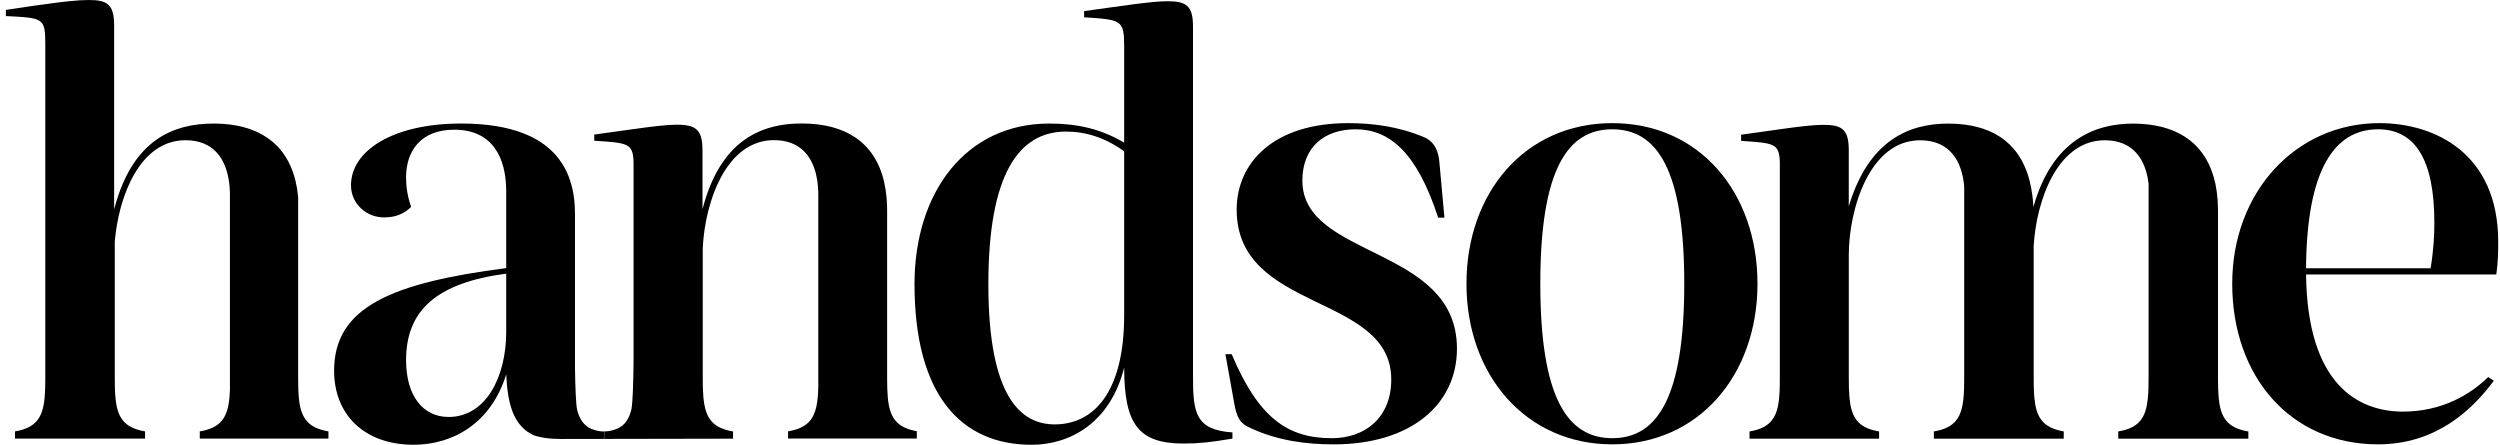
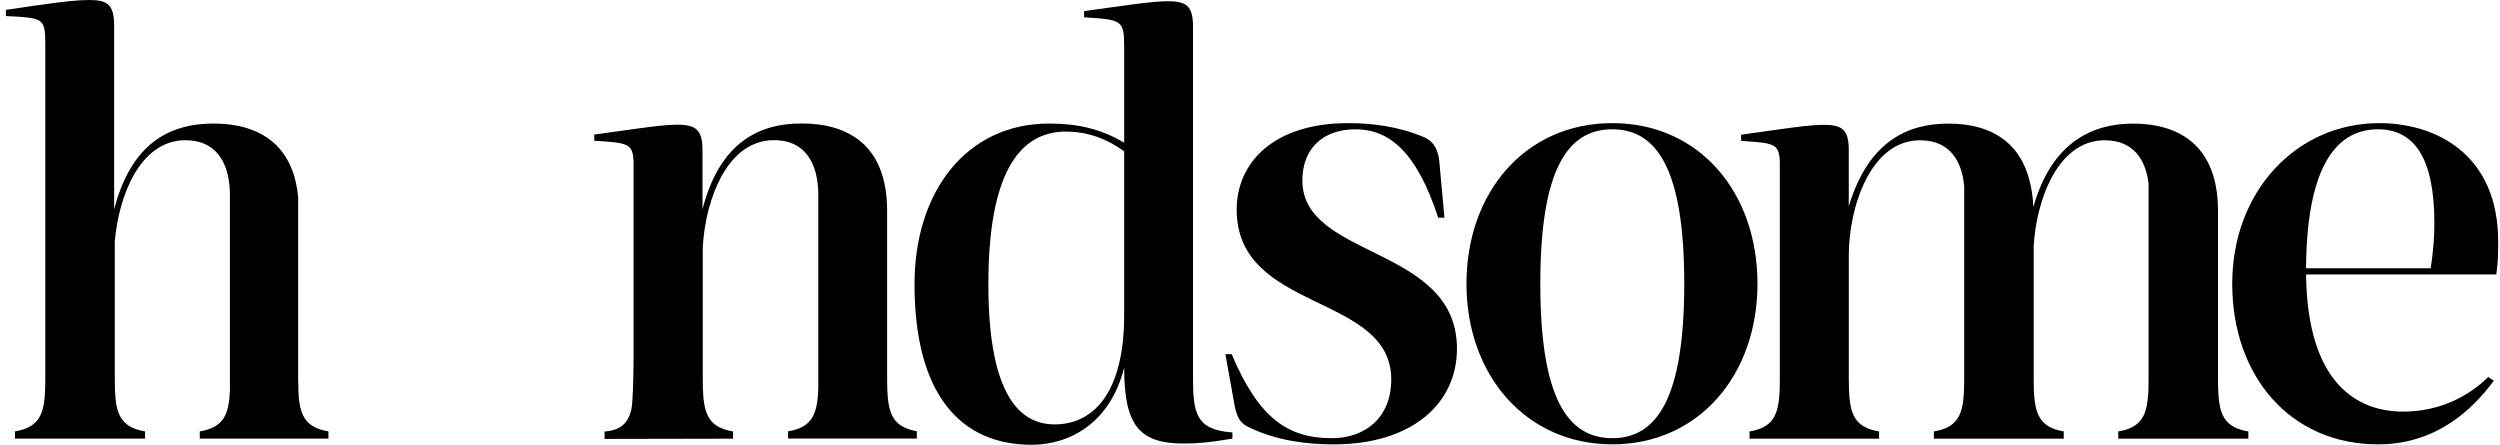
<svg xmlns="http://www.w3.org/2000/svg" width="326" height="58" viewBox="0 0 326 58" fill="none">
  <g clip-path="url(#clip0_3929_23213)">
    <path d="M155.568 3.463V49.137C155.568 53.81 155.896 56.065 160.709 56.388V57.194C157.852 57.677 156.303 57.838 154.344 57.838C148.468 57.838 146.592 55.341 146.592 47.929C144.797 55.099 139.574 57.998 134.514 57.998C125.292 57.998 119.252 51.473 119.252 37.055C119.252 24.972 126.027 16.111 136.798 16.111C140.388 16.111 143.491 16.756 146.592 18.608V6.121C146.592 2.578 146.266 2.578 141.369 2.255V1.449C146.102 0.804 150.102 0.16 152.222 0.16C154.67 0.16 155.568 0.723 155.568 3.463ZM128.882 37.055C128.882 51.796 133.125 55.341 137.533 55.341C142.511 55.341 146.592 51.313 146.592 41.083V19.735C144.144 17.964 141.614 17.158 139.003 17.158C132.799 17.158 128.884 22.796 128.884 37.055H128.882Z" fill="black" />
    <path d="M185.742 17.908C187.212 18.552 187.619 20.003 187.701 21.211L188.354 28.381H187.537C184.762 19.841 181.172 16.861 176.766 16.861C172.685 16.861 169.829 19.197 169.829 23.548C169.829 33.779 189.987 32.007 189.987 45.459C189.987 52.71 184.029 57.946 173.91 57.946C170.32 57.946 166.647 57.463 163.139 55.851C161.587 55.207 161.262 54.32 160.935 52.548L159.792 46.184H160.609C164.119 54.481 167.873 57.14 173.667 57.14C177.991 57.14 181.419 54.481 181.419 49.487C181.419 38.211 161.262 40.788 161.262 27.334C161.262 21.211 166.078 16.057 175.789 16.057C178.89 16.057 182.318 16.459 185.746 17.91L185.742 17.908Z" fill="black" />
    <path d="M229.176 36.999C229.176 48.92 221.505 57.943 210.242 57.943C198.98 57.943 191.227 48.92 191.227 36.999C191.227 25.078 198.898 16.056 210.242 16.056C221.587 16.056 229.176 25.078 229.176 36.999ZM200.857 36.999C200.857 51.821 204.366 57.139 210.242 57.139C216.118 57.139 219.628 51.821 219.628 36.999C219.628 22.177 216.118 16.86 210.242 16.86C204.366 16.86 200.857 22.177 200.857 36.999Z" fill="black" />
    <path d="M325.521 35.791H300.711C300.875 50.13 307.485 53.674 313.361 53.674C318.339 53.674 322.094 51.498 324.46 49.163L325.195 49.646C322.338 53.512 317.606 57.943 310.097 57.943C298.672 57.943 291.082 49.082 291.082 36.999C291.082 24.916 299.487 16.056 310.261 16.056C317.606 16.056 325.766 20.084 325.766 31.522C325.766 32.73 325.766 34.019 325.521 35.791ZM316.951 34.985C317.359 32.488 317.44 30.636 317.44 29.023C317.44 20.646 314.829 16.86 310.095 16.86C304.383 16.86 300.791 22.177 300.709 34.985H316.949H316.951Z" fill="black" />
-     <path d="M42.829 56.253V57.192H26.05V56.253C28.882 55.785 29.698 54.349 29.926 51.78C29.951 51.491 29.97 51.184 29.982 50.864V25.455C29.982 25.336 29.982 25.218 29.977 25.101C29.977 25.069 29.977 25.036 29.973 25.004C29.973 24.966 29.971 24.929 29.97 24.891C29.968 24.83 29.964 24.767 29.96 24.706C29.953 24.582 29.946 24.458 29.935 24.336C29.931 24.282 29.926 24.229 29.92 24.175C29.919 24.159 29.917 24.142 29.915 24.128C29.91 24.076 29.904 24.026 29.899 23.974V23.97C29.538 20.827 27.934 18.285 24.186 18.285C18.238 18.285 15.461 25.591 14.966 31.515V49.138C14.966 50.125 14.98 51.005 15.048 51.78C15.275 54.349 16.09 55.783 18.918 56.253V57.192H1.956V56.253C4.782 55.783 5.598 54.349 5.826 51.78C5.886 51.101 5.904 50.342 5.907 49.502V5.962C5.907 5.019 5.897 4.321 5.793 3.802C5.793 3.802 5.793 3.801 5.793 3.8C5.498 2.321 4.451 2.274 0.768 2.095V1.289C3.361 0.898 5.673 0.555 7.584 0.32C8.068 0.26 8.526 0.208 8.957 0.163C9.981 0.057 10.85 0 11.54 0C12.744 0 13.589 0.124 14.128 0.619C14.3 0.775 14.44 0.971 14.551 1.212C14.551 1.213 14.553 1.215 14.553 1.217C14.779 1.705 14.884 2.379 14.884 3.303V27.309C14.911 27.205 14.939 27.101 14.966 26.997C17.376 18.079 22.777 16.111 27.86 16.111C28.564 16.111 29.246 16.149 29.9 16.228C29.937 16.233 29.973 16.237 30.009 16.242C34.901 16.863 38.317 19.755 38.879 25.679V49.138C38.879 49.611 38.883 50.06 38.893 50.486C38.904 50.945 38.926 51.378 38.961 51.78V51.785C39.188 54.349 40.005 55.785 42.831 56.253H42.829Z" fill="black" />
+     <path d="M42.829 56.253V57.192H26.05V56.253C28.882 55.785 29.698 54.349 29.926 51.78C29.951 51.491 29.97 51.184 29.982 50.864V25.455C29.982 25.336 29.982 25.218 29.977 25.101C29.977 25.069 29.977 25.036 29.973 25.004C29.973 24.966 29.971 24.929 29.97 24.891C29.968 24.83 29.964 24.767 29.96 24.706C29.953 24.582 29.946 24.458 29.935 24.336C29.931 24.282 29.926 24.229 29.92 24.175C29.919 24.159 29.917 24.142 29.915 24.128C29.91 24.076 29.904 24.026 29.899 23.974V23.97C29.538 20.827 27.934 18.285 24.186 18.285C18.238 18.285 15.461 25.591 14.966 31.515V49.138C14.966 50.125 14.98 51.005 15.048 51.78C15.275 54.349 16.09 55.783 18.918 56.253V57.192H1.956V56.253C4.782 55.783 5.598 54.349 5.826 51.78C5.886 51.101 5.904 50.342 5.907 49.502V5.962C5.907 5.019 5.897 4.321 5.793 3.802C5.793 3.802 5.793 3.801 5.793 3.8C5.498 2.321 4.451 2.274 0.768 2.095V1.289C3.361 0.898 5.673 0.555 7.584 0.32C8.068 0.26 8.526 0.208 8.957 0.163C9.981 0.057 10.85 0 11.54 0C12.744 0 13.589 0.124 14.128 0.619C14.3 0.775 14.44 0.971 14.551 1.212C14.551 1.213 14.553 1.215 14.553 1.217C14.779 1.705 14.884 2.379 14.884 3.303V27.309C14.911 27.205 14.939 27.101 14.966 26.997C17.376 18.079 22.777 16.111 27.86 16.111C28.564 16.111 29.246 16.149 29.9 16.228C29.937 16.233 29.973 16.237 30.009 16.242C34.901 16.863 38.317 19.755 38.879 25.679V49.138C38.904 50.945 38.926 51.378 38.961 51.78V51.785C39.188 54.349 40.005 55.785 42.831 56.253H42.829Z" fill="black" />
    <path d="M293.186 56.261V57.2H276.22V56.261C279.05 55.792 279.866 54.356 280.092 51.787C280.161 51.012 280.174 50.132 280.174 49.145V23.97C279.812 20.831 278.208 18.292 274.461 18.292C268.271 18.292 265.516 26.209 265.192 32.109V49.145C265.192 50.132 265.206 51.012 265.274 51.787C265.499 54.345 266.31 55.78 269.111 56.255V57.2H252.176V56.261C255.006 55.792 255.822 54.356 256.05 51.787C256.119 51.012 256.132 50.132 256.132 49.145V24.319C255.85 21.021 254.268 18.292 250.385 18.292C243.825 18.292 241.124 27.175 241.083 33.136V49.147C241.083 50.134 241.097 51.014 241.164 51.789C241.39 54.358 242.207 55.792 245.033 56.261V57.201H228.138V56.263C230.964 55.792 231.78 54.358 232.008 51.789C232.077 51.014 232.09 50.134 232.09 49.147V21.147C232.002 18.691 231.375 18.657 227.043 18.373V17.567C228.876 17.318 230.573 17.068 232.09 16.856C232.095 16.856 232.099 16.856 232.104 16.855C234.497 16.519 236.438 16.278 237.735 16.278C240.013 16.278 240.948 16.768 241.066 19.044C241.075 19.213 241.079 19.393 241.079 19.581V26.913C241.079 26.913 241.079 26.911 241.079 26.909C243.691 18.212 248.995 16.117 254.055 16.117C254.766 16.117 255.459 16.156 256.13 16.239C256.157 16.242 256.184 16.246 256.21 16.25C260.764 16.835 264.257 19.445 265.025 25.507C265.085 25.981 265.128 26.474 265.154 26.991C265.165 26.952 265.176 26.914 265.186 26.875C267.651 18.271 273.174 16.117 278.13 16.117C278.833 16.117 279.515 16.154 280.168 16.233C280.195 16.237 280.223 16.241 280.25 16.244C284.971 16.837 288.325 19.535 289.07 25.026C289.17 25.756 289.223 26.535 289.227 27.369C289.227 27.404 289.227 27.44 289.227 27.476V49.511C289.23 50.353 289.249 51.111 289.309 51.789C289.534 54.358 290.351 55.792 293.179 56.263L293.186 56.261Z" fill="black" />
-     <path d="M78.839 56.268C78.606 56.268 78.386 56.252 78.179 56.224C77.643 56.131 77.19 55.986 76.817 55.781C76.799 55.77 76.779 55.76 76.761 55.747C76.721 55.724 76.682 55.699 76.644 55.673C75.944 55.191 75.509 54.435 75.268 53.467C75.1 52.796 75.017 50.529 74.978 48.01V27.871C74.978 27.767 74.946 26.81 74.946 26.799C74.911 26.243 74.847 25.704 74.757 25.187C74.726 25.015 74.691 24.842 74.655 24.675C74.606 24.453 74.551 24.232 74.489 24.017C74.424 23.785 74.353 23.559 74.273 23.336C74.218 23.187 74.165 23.042 74.107 22.898C74.047 22.755 73.987 22.613 73.924 22.475C73.893 22.405 73.858 22.335 73.825 22.266C73.664 21.936 73.485 21.618 73.289 21.313C73.158 21.11 73.02 20.913 72.874 20.721C72.765 20.577 72.652 20.437 72.534 20.299C72.414 20.161 72.292 20.026 72.165 19.897C71.147 18.847 69.846 18.005 68.249 17.384H68.248C66.093 16.545 63.396 16.107 60.133 16.107C51.213 16.107 45.739 19.669 45.77 24.2C45.784 26.564 47.781 28.402 50.178 28.348C50.482 28.343 50.794 28.316 51.113 28.266C52.059 28.113 52.928 27.652 53.606 26.982C53.401 26.377 53.237 25.774 53.126 25.139C53.013 24.507 52.953 23.841 52.953 23.116C52.953 19.732 54.83 16.913 59.236 16.913C64.214 16.913 66.011 20.538 66.011 24.97V34.96C51.075 36.893 43.567 40.033 43.567 48.33C43.567 54.13 47.566 57.996 53.932 57.996C59.073 57.996 64.052 55.178 66.011 48.812C66.193 52.8 66.98 54.873 68.615 56.174C68.615 56.174 68.91 56.404 69.299 56.612C69.395 56.664 69.501 56.715 69.608 56.761C69.612 56.763 69.615 56.765 69.619 56.767C69.757 56.813 69.897 56.855 70.037 56.894C70.074 56.905 70.114 56.914 70.154 56.923C70.417 56.991 70.696 57.048 70.983 57.092C71.023 57.099 71.061 57.104 71.099 57.109C71.728 57.201 72.409 57.242 73.143 57.242L78.848 57.232M66.011 43.253C66.011 49.215 63.318 54.372 58.504 54.372C55.157 54.372 52.953 51.633 52.953 46.962C52.953 40.516 56.869 36.891 66.011 35.683V43.253Z" fill="black" />
    <path d="M78.839 57.235L95.59 57.203V56.264C95.159 56.192 94.776 56.099 94.434 55.98C92.826 55.431 92.137 54.374 91.846 52.746C91.791 52.446 91.753 52.128 91.72 51.789C91.653 51.015 91.638 50.134 91.638 49.146V32.434C91.64 32.373 91.644 32.31 91.648 32.251C91.651 32.159 91.657 32.066 91.662 31.971C91.669 31.856 91.678 31.741 91.688 31.626C91.693 31.538 91.7 31.45 91.708 31.36C91.71 31.348 91.711 31.334 91.711 31.319C91.726 31.177 91.739 31.034 91.757 30.888C91.762 30.827 91.769 30.766 91.777 30.705C91.788 30.617 91.797 30.529 91.808 30.44C91.828 30.291 91.848 30.142 91.87 29.993C91.88 29.915 91.893 29.835 91.904 29.756C91.957 29.424 92.015 29.088 92.08 28.754C92.095 28.671 92.113 28.589 92.131 28.506C92.171 28.311 92.215 28.115 92.26 27.919C92.273 27.864 92.286 27.804 92.302 27.749C92.326 27.645 92.353 27.539 92.379 27.435C92.399 27.359 92.419 27.284 92.439 27.208C92.524 26.885 92.617 26.562 92.719 26.244C92.746 26.155 92.777 26.065 92.806 25.973C92.846 25.855 92.884 25.74 92.924 25.623C92.953 25.539 92.986 25.455 93.015 25.37C93.048 25.277 93.084 25.185 93.119 25.09C93.142 25.026 93.17 24.961 93.193 24.896C93.284 24.668 93.377 24.444 93.477 24.221C93.499 24.169 93.524 24.117 93.546 24.065C93.672 23.792 93.801 23.525 93.937 23.263C93.97 23.198 94.006 23.134 94.041 23.069C94.074 23.003 94.11 22.94 94.146 22.875C94.181 22.81 94.217 22.747 94.254 22.685C94.323 22.564 94.394 22.446 94.468 22.329C94.472 22.324 94.476 22.319 94.477 22.313C94.514 22.252 94.554 22.191 94.594 22.134C94.712 21.954 94.832 21.778 94.957 21.608C95.121 21.38 95.294 21.161 95.476 20.951C95.654 20.741 95.841 20.543 96.034 20.353C96.125 20.263 96.218 20.175 96.314 20.091C96.362 20.046 96.409 20.006 96.456 19.965H96.458C96.507 19.922 96.554 19.883 96.603 19.841C96.651 19.805 96.694 19.768 96.742 19.734C96.747 19.73 96.752 19.725 96.756 19.719C96.831 19.663 96.905 19.608 96.982 19.554C97.056 19.498 97.132 19.448 97.209 19.396C97.249 19.369 97.289 19.344 97.329 19.319C97.34 19.312 97.353 19.305 97.365 19.297C97.407 19.27 97.449 19.244 97.493 19.22C97.514 19.206 97.538 19.193 97.562 19.179C97.562 19.179 97.563 19.178 97.565 19.177C97.576 19.17 97.587 19.163 97.598 19.157C97.602 19.155 97.605 19.154 97.609 19.15C97.691 19.102 97.775 19.057 97.86 19.014C97.88 19.001 97.906 18.99 97.927 18.98C97.984 18.953 98.04 18.924 98.096 18.899C98.153 18.872 98.207 18.845 98.266 18.822C98.438 18.746 98.615 18.678 98.793 18.619C98.835 18.604 98.875 18.592 98.918 18.578C98.966 18.563 99.011 18.551 99.058 18.536C99.109 18.52 99.159 18.508 99.209 18.493C99.266 18.477 99.32 18.464 99.377 18.45C99.433 18.436 99.49 18.425 99.546 18.414C99.604 18.402 99.66 18.393 99.717 18.382C99.719 18.382 99.72 18.38 99.722 18.38C99.817 18.364 99.911 18.349 100.01 18.335H100.013C100.055 18.33 100.097 18.324 100.141 18.321C100.146 18.319 100.15 18.319 100.155 18.319C100.17 18.317 100.184 18.315 100.199 18.314H100.202C100.211 18.314 100.222 18.312 100.231 18.312C100.233 18.312 100.235 18.312 100.237 18.31H100.255C100.264 18.308 100.273 18.308 100.281 18.306C100.297 18.305 100.313 18.303 100.331 18.303C100.351 18.301 100.373 18.299 100.393 18.297C100.413 18.297 100.435 18.294 100.457 18.294C100.464 18.292 100.472 18.292 100.479 18.292C100.484 18.29 100.49 18.29 100.495 18.29C100.535 18.287 100.573 18.285 100.613 18.285C100.628 18.283 100.642 18.283 100.659 18.283C100.744 18.279 100.83 18.278 100.917 18.278C100.935 18.278 100.952 18.278 100.97 18.279H101.059C101.068 18.279 101.077 18.281 101.086 18.281C101.11 18.281 101.135 18.281 101.157 18.283H101.208C101.266 18.285 101.321 18.287 101.377 18.29C101.395 18.292 101.417 18.294 101.435 18.296C101.481 18.297 101.523 18.301 101.566 18.305C101.574 18.305 101.579 18.306 101.584 18.306C101.597 18.308 101.61 18.308 101.625 18.31C101.634 18.312 101.645 18.312 101.655 18.314H101.668C101.694 18.317 101.721 18.319 101.745 18.323C101.766 18.324 101.79 18.326 101.812 18.33C101.823 18.33 101.834 18.332 101.846 18.333C101.857 18.335 101.866 18.335 101.877 18.337C101.908 18.341 101.939 18.346 101.968 18.349C101.99 18.353 102.012 18.355 102.03 18.36C102.081 18.366 102.132 18.375 102.181 18.384C102.228 18.393 102.274 18.4 102.319 18.411C102.332 18.412 102.343 18.414 102.354 18.416C102.417 18.428 102.481 18.443 102.539 18.459C102.61 18.477 102.679 18.495 102.747 18.515C102.801 18.529 102.852 18.545 102.905 18.563C102.936 18.572 102.968 18.585 102.999 18.596C103.028 18.604 103.058 18.613 103.085 18.624C103.101 18.63 103.118 18.635 103.134 18.642C103.178 18.657 103.219 18.673 103.263 18.691C103.276 18.696 103.289 18.701 103.303 18.707C103.349 18.725 103.39 18.743 103.434 18.762C103.439 18.766 103.445 18.768 103.45 18.771C103.47 18.779 103.492 18.788 103.51 18.797C103.558 18.818 103.601 18.841 103.647 18.863C103.676 18.877 103.705 18.892 103.734 18.908C103.754 18.919 103.776 18.929 103.794 18.94C103.83 18.96 103.869 18.981 103.903 19.003C103.909 19.005 103.914 19.008 103.92 19.012C103.956 19.034 103.996 19.059 104.034 19.082C104.06 19.098 104.089 19.116 104.114 19.134C104.145 19.154 104.178 19.177 104.209 19.199C104.289 19.254 104.367 19.31 104.442 19.371C104.472 19.396 104.507 19.421 104.536 19.448C104.572 19.477 104.611 19.509 104.645 19.541C104.667 19.561 104.693 19.585 104.714 19.604C104.736 19.624 104.76 19.646 104.78 19.665C104.809 19.694 104.84 19.725 104.865 19.752C104.909 19.795 104.949 19.836 104.989 19.879C105.02 19.913 105.053 19.949 105.082 19.983C105.098 20.001 105.113 20.023 105.131 20.041C105.16 20.075 105.191 20.112 105.218 20.146C105.254 20.193 105.293 20.24 105.325 20.288C105.362 20.337 105.396 20.383 105.429 20.432C105.431 20.435 105.433 20.437 105.434 20.441C105.465 20.488 105.496 20.532 105.527 20.581C105.567 20.644 105.605 20.705 105.64 20.767C105.66 20.798 105.68 20.832 105.698 20.866C105.749 20.952 105.795 21.04 105.84 21.134C105.858 21.166 105.873 21.2 105.891 21.233C105.942 21.338 105.987 21.444 106.033 21.552C106.04 21.568 106.047 21.586 106.055 21.606C106.106 21.732 106.153 21.857 106.196 21.986C106.211 22.026 106.222 22.064 106.237 22.105C106.269 22.205 106.302 22.309 106.329 22.412C106.338 22.442 106.347 22.473 106.355 22.503C106.364 22.543 106.375 22.582 106.384 22.62C106.395 22.665 106.406 22.706 106.415 22.751C106.427 22.798 106.437 22.841 106.446 22.888C106.495 23.103 106.535 23.322 106.569 23.545C106.578 23.595 106.584 23.643 106.591 23.694C106.593 23.704 106.595 23.717 106.595 23.73C106.602 23.78 106.609 23.83 106.615 23.88C106.622 23.932 106.628 23.983 106.633 24.036C106.653 24.236 106.669 24.435 106.682 24.638C106.686 24.697 106.689 24.758 106.691 24.817C106.695 24.866 106.697 24.914 106.697 24.965C106.698 25.008 106.7 25.049 106.7 25.092C106.702 25.14 106.704 25.187 106.704 25.236C106.704 25.306 106.706 25.376 106.706 25.446V50.405C106.695 50.891 106.675 51.349 106.637 51.771C106.617 51.999 106.591 52.22 106.56 52.43C106.304 54.21 105.642 55.358 103.972 55.946C103.616 56.072 103.218 56.171 102.765 56.246V57.185H119.552V56.23C116.792 55.747 115.988 54.315 115.764 51.771C115.704 51.092 115.686 50.335 115.682 49.493V27.46C115.682 26.889 115.659 26.343 115.613 25.821C115.097 19.789 111.658 16.854 106.717 16.231C106.713 16.231 106.709 16.231 106.704 16.23C106.024 16.143 105.316 16.102 104.582 16.102C104.261 16.102 103.938 16.109 103.614 16.127C103.534 16.131 103.454 16.134 103.372 16.14L103.154 16.156C103.141 16.158 103.127 16.158 103.114 16.16C103.05 16.165 102.988 16.17 102.927 16.176C102.907 16.177 102.883 16.179 102.863 16.181C102.803 16.186 102.743 16.194 102.685 16.201C102.663 16.203 102.637 16.204 102.616 16.208C102.545 16.215 102.474 16.224 102.403 16.233C102.341 16.24 102.279 16.249 102.217 16.258C102.15 16.267 102.083 16.276 102.016 16.287C102.012 16.287 102.008 16.287 102.006 16.289C101.952 16.296 101.899 16.305 101.845 16.314C101.79 16.323 101.734 16.332 101.679 16.343C101.601 16.357 101.523 16.371 101.444 16.389C101.435 16.389 101.426 16.391 101.417 16.395C101.344 16.407 101.272 16.423 101.197 16.441C101.119 16.457 101.039 16.475 100.959 16.497C100.799 16.537 100.641 16.576 100.481 16.621C100.402 16.644 100.322 16.668 100.244 16.691C100.241 16.693 100.235 16.694 100.23 16.696C100.155 16.718 100.082 16.743 100.01 16.766C99.933 16.79 99.857 16.818 99.782 16.843C99.682 16.878 99.58 16.915 99.48 16.953C99.42 16.974 99.362 16.998 99.306 17.021C99.24 17.046 99.175 17.075 99.109 17.102C99.015 17.143 98.92 17.183 98.824 17.228C98.755 17.258 98.686 17.292 98.618 17.325C98.617 17.325 98.615 17.326 98.613 17.326C98.537 17.362 98.46 17.402 98.386 17.441C98.382 17.443 98.38 17.445 98.378 17.445C98.304 17.484 98.231 17.52 98.158 17.561C98.091 17.597 98.022 17.637 97.953 17.678C97.936 17.687 97.918 17.698 97.898 17.709C97.845 17.737 97.793 17.771 97.74 17.8C97.636 17.865 97.531 17.931 97.427 17.998C97.378 18.03 97.329 18.064 97.28 18.096C97.058 18.245 96.84 18.405 96.623 18.578C96.554 18.633 96.483 18.691 96.412 18.748C96.338 18.811 96.263 18.875 96.189 18.942C96.16 18.967 96.129 18.994 96.101 19.021C96.076 19.042 96.05 19.068 96.025 19.091C95.981 19.13 95.939 19.17 95.896 19.211C95.863 19.244 95.827 19.276 95.794 19.308L95.694 19.407C95.641 19.461 95.588 19.515 95.536 19.568C95.456 19.651 95.378 19.735 95.299 19.822C95.221 19.908 95.145 19.996 95.067 20.084C94.99 20.173 94.914 20.265 94.838 20.36C94.763 20.453 94.688 20.55 94.614 20.647C94.417 20.908 94.225 21.18 94.037 21.469C93.99 21.541 93.945 21.615 93.897 21.688C93.85 21.762 93.806 21.837 93.759 21.913C93.714 21.988 93.67 22.065 93.624 22.143C93.579 22.22 93.535 22.299 93.49 22.378C93.461 22.433 93.43 22.487 93.401 22.543C93.384 22.573 93.368 22.604 93.352 22.634C93.321 22.694 93.288 22.753 93.259 22.812C93.173 22.979 93.088 23.155 93.004 23.329C92.988 23.363 92.972 23.399 92.955 23.433C92.924 23.502 92.891 23.572 92.861 23.64C92.782 23.814 92.706 23.993 92.63 24.175C92.63 24.178 92.628 24.182 92.626 24.185C92.59 24.279 92.55 24.372 92.513 24.469C92.493 24.523 92.47 24.575 92.45 24.631C92.442 24.647 92.437 24.665 92.43 24.684C92.406 24.747 92.38 24.81 92.359 24.875C92.328 24.957 92.297 25.042 92.266 25.126C92.24 25.201 92.213 25.277 92.186 25.354C92.117 25.557 92.048 25.763 91.98 25.973C91.953 26.065 91.924 26.157 91.897 26.25C91.889 26.273 91.882 26.298 91.875 26.322C91.848 26.417 91.819 26.515 91.79 26.614C91.786 26.63 91.782 26.645 91.777 26.661C91.751 26.758 91.722 26.857 91.697 26.955C91.675 27.036 91.651 27.12 91.629 27.203C91.622 27.232 91.613 27.264 91.606 27.295V19.561C91.606 17.274 90.922 16.502 89.32 16.312C89.003 16.273 88.651 16.258 88.26 16.258C86.97 16.258 85.046 16.495 82.655 16.829C82.647 16.829 82.638 16.831 82.631 16.831C82.626 16.833 82.622 16.833 82.616 16.833C81.085 17.046 79.361 17.298 77.49 17.547V18.353C81.893 18.637 82.529 18.669 82.616 21.127V47.186C82.585 49.834 82.513 52.367 82.351 53.288C82.34 53.342 82.329 53.399 82.318 53.451C82.318 53.451 82.318 53.453 82.318 53.455C82.115 54.27 81.773 54.936 81.251 55.415C81.234 55.429 81.22 55.444 81.203 55.456C81.174 55.481 81.143 55.505 81.114 55.53C80.687 55.855 80.139 56.079 79.436 56.207C79.306 56.221 79.174 56.233 79.034 56.248C79.008 56.25 78.985 56.252 78.961 56.252H78.957C78.917 56.253 78.877 56.255 78.834 56.255" fill="black" />
  </g>
  <defs>
    <clipPath id="clip0_3929_23213">
      <rect width="325" height="58" fill="white" transform="translate(0.766)" />
    </clipPath>
  </defs>
</svg>